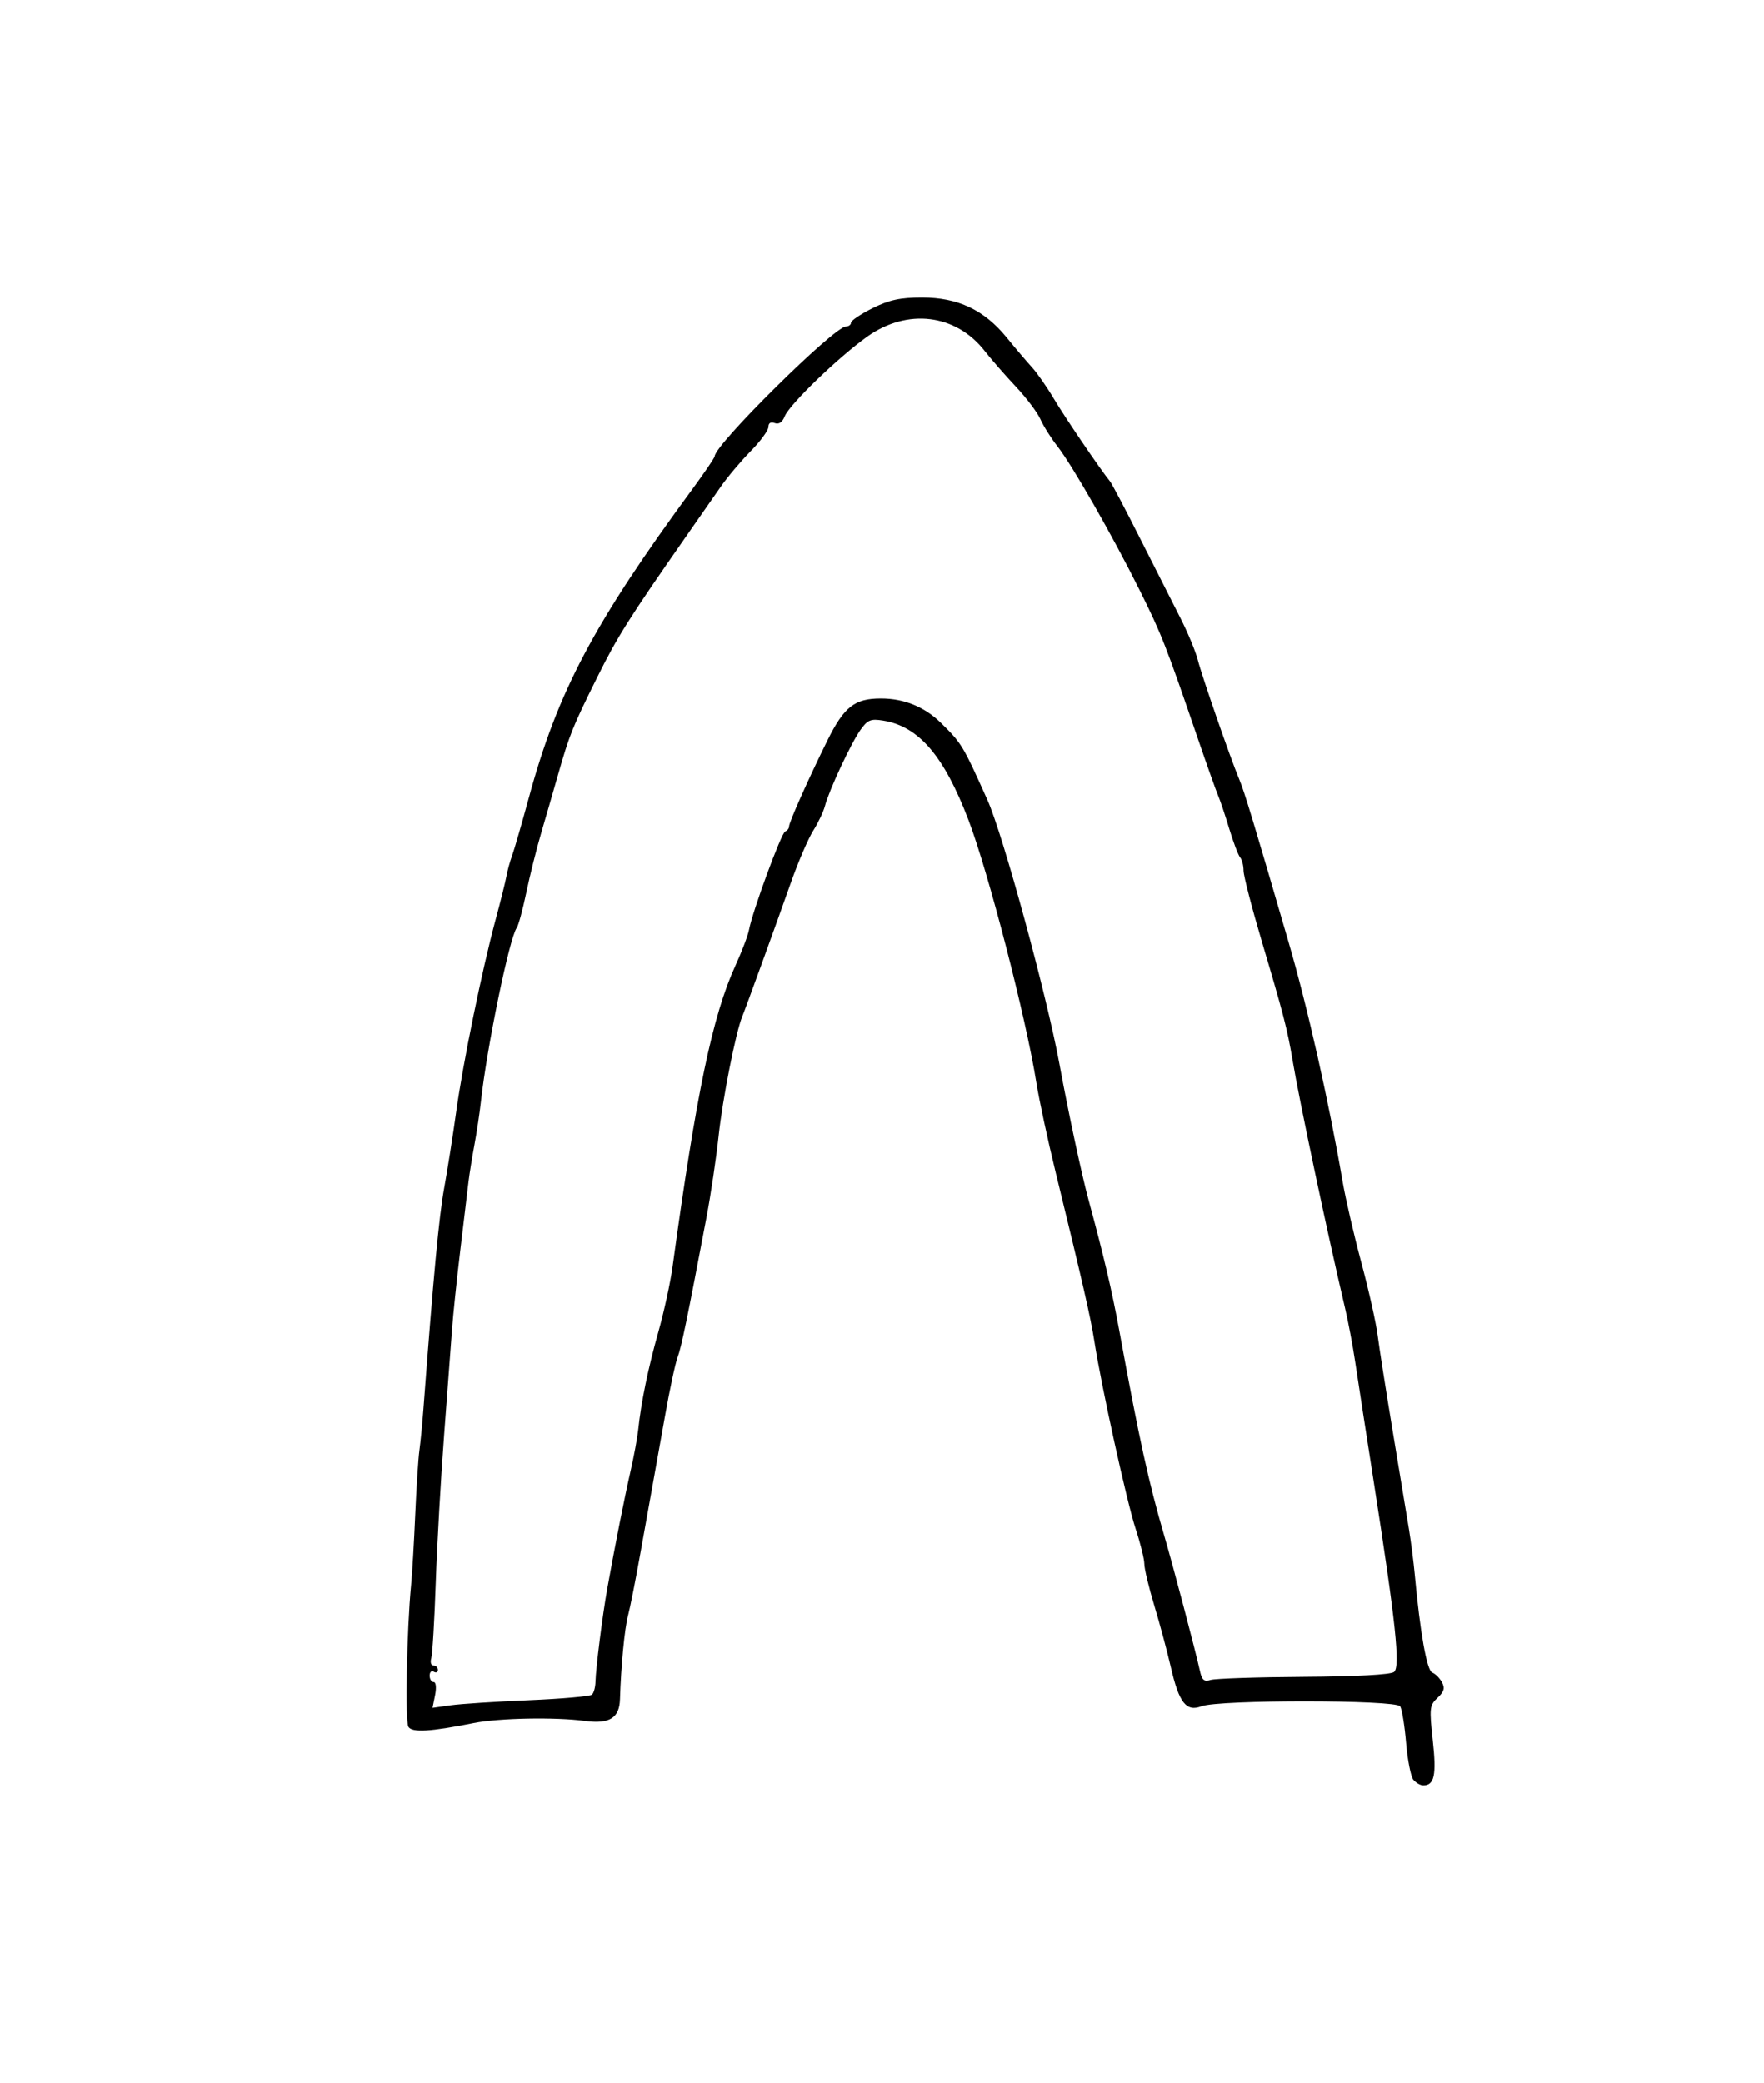
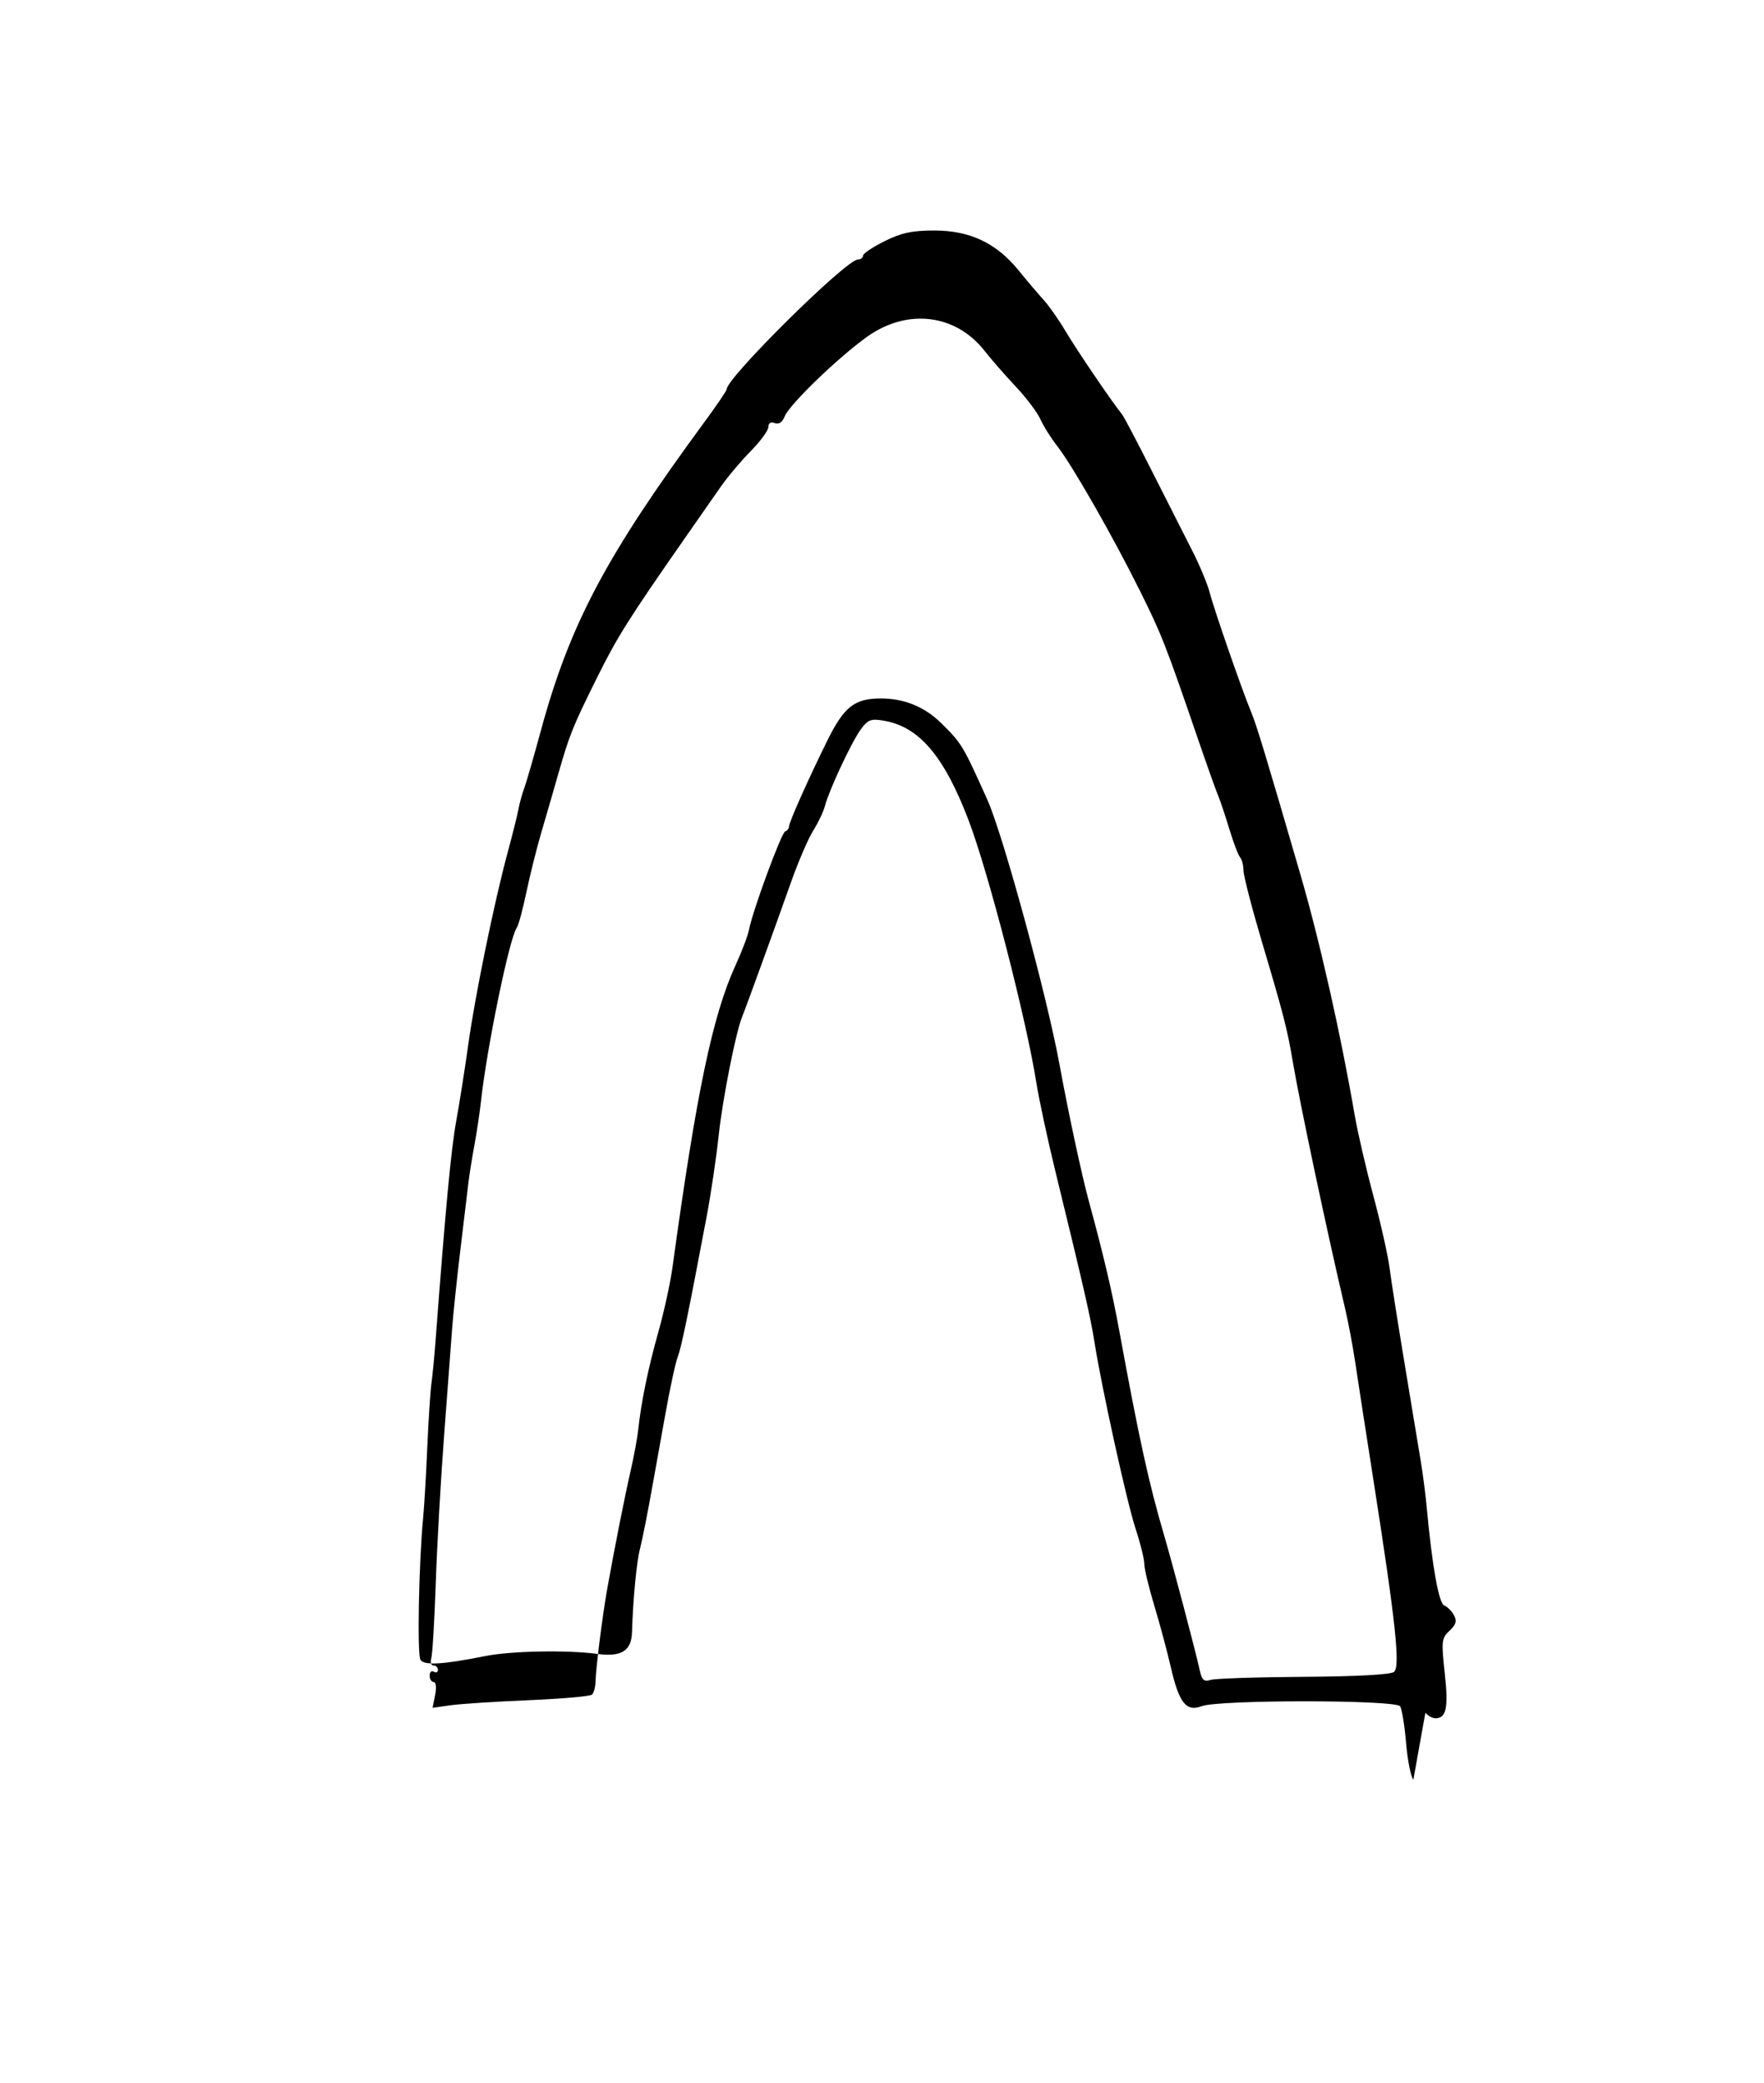
<svg xmlns="http://www.w3.org/2000/svg" version="1.1" viewBox="0 0 427 504">
-   <path d="m342.12 430.65c-0.618-0.744-1.411-4.757-1.762-8.917-0.352-4.16-0.997-8.143-1.434-8.849-0.99-1.602-43.927-1.627-48.078-0.027-3.694 1.424-5.452-0.807-7.431-9.429-0.874-3.809-2.678-10.525-4.008-14.925-1.33-4.4-2.417-8.938-2.414-10.085 2e-3 -1.147-0.946-4.972-2.108-8.5-2.122-6.445-8.262-34.32-9.976-45.294-0.908-5.813-2.751-13.857-9.422-41.121-1.884-7.7-3.963-17.375-4.62-21.5-2.496-15.674-11.603-50.923-16.423-63.561-5.945-15.589-12.032-22.686-20.662-24.086-3.026-0.491-3.768-0.184-5.523 2.29-2.278 3.211-7.592 14.601-8.576 18.382-0.354 1.362-1.632 4.051-2.84 5.976s-3.628 7.55-5.378 12.5c-3.793 10.726-10.936 30.387-11.808 32.5-1.544 3.744-4.755 19.972-5.695 28.788-0.57 5.342-1.888 14.212-2.93 19.712-4.638 24.492-6.087 31.508-7.014 33.946-0.545 1.433-1.925 7.882-3.066 14.33s-2.45 13.749-2.908 16.224c-0.458 2.475-1.79 9.886-2.96 16.469-1.17 6.583-2.55 13.558-3.067 15.5-0.826 3.106-1.697 12.183-1.939 20.209-0.137 4.53-2.564 6.033-8.456 5.237-7.174-0.97-20.85-0.71-26.972 0.512-10.452 2.087-14.864 2.345-15.779 0.922-0.82-1.275-0.4-23.487 0.65-34.35 0.266-2.75 0.716-10.4 1.001-17 0.285-6.6 0.736-13.575 1.002-15.5 0.266-1.925 0.704-6.425 0.974-10 2.449-32.498 3.782-46.683 5.026-53.5 0.803-4.4 2.115-12.725 2.916-18.5 1.641-11.836 6.286-34.489 9.537-46.5 1.191-4.4 2.369-9.125 2.619-10.5 0.25-1.375 0.869-3.625 1.377-5 0.507-1.375 2.33-7.675 4.05-14 7.002-25.747 15.781-42.295 39.649-74.74 2.929-3.982 5.326-7.516 5.326-7.853 0-2.785 28.897-31.355 31.75-31.391 0.688-0.009 1.25-0.425 1.25-0.926s2.338-2.076 5.196-3.5c4.07-2.027 6.69-2.59 12.04-2.59 8.65 0 15.018 3.011 20.43 9.661 2.112 2.596 4.865 5.837 6.117 7.204 1.252 1.366 3.628 4.768 5.28 7.56 2.61 4.412 11.282 17.171 13.645 20.075 0.447 0.55 3.735 6.791 7.306 13.869 3.571 7.078 7.948 15.717 9.727 19.199 1.778 3.482 3.67 8.041 4.204 10.131 1.017 3.985 7.845 23.646 10.001 28.801 1.31 3.132 3.488 10.313 11.98 39.5 4.637 15.938 9.734 38.54 13.079 58 0.709 4.125 2.745 12.92 4.524 19.545 1.779 6.625 3.548 14.5 3.931 17.5 0.383 3 2.043 13.555 3.688 23.455s3.4 20.475 3.897 23.5c0.498 3.025 1.133 7.975 1.412 11 1.301 14.136 2.92 23.205 4.232 23.708 0.755 0.29 1.815 1.353 2.355 2.361 0.751 1.403 0.497 2.287-1.079 3.755-1.922 1.79-1.999 2.488-1.147 10.298 0.92 8.41 0.39 10.88-2.31 10.88-0.69 0-1.76-0.609-2.378-1.353zm-214.12-19.25c7.975-0.329 14.86-0.936 15.301-1.349 0.441-0.412 0.823-1.829 0.851-3.149 0.066-3.176 1.701-16.125 2.828-22.399 1.869-10.406 4.212-22.23 5.648-28.5 0.819-3.575 1.654-8.075 1.856-10 0.699-6.655 2.406-14.946 4.881-23.706 1.367-4.837 2.916-11.944 3.443-15.794 5.755-42.057 9.678-60.81 15.268-73 1.513-3.3 2.965-7.125 3.225-8.5 0.868-4.579 7.829-23.495 8.771-23.833 0.51-0.183 0.928-0.726 0.928-1.205 0-1.008 4.725-11.595 9.285-20.807 4.05-8.17 6.58-10.15 12.95-10.15 5.62 0 10.568 2.016 14.549 5.93 5.011 4.926 5.28 5.372 11.213 18.57 3.79 8.432 14.393 47.305 17.457 64 2.153 11.731 5.366 26.711 7.077 33 3.647 13.398 5.644 21.894 7.405 31.5 4.813 26.248 7.13 36.815 10.854 49.5 2.141 7.292 7.591 27.938 8.66 32.807 0.49 2.232 1.019 2.679 2.583 2.183 1.082-0.343 11.225-0.681 22.541-0.751 12.764-0.079 21.065-0.528 21.867-1.183 1.552-1.267 0.403-12.008-4.927-46.056-1.894-12.1-3.913-25.15-4.486-29-0.573-3.85-1.679-9.7-2.458-13-4.286-18.161-11.053-50.122-12.703-60-1.228-7.35-2.267-11.372-7.31-28.295-2.5-8.41-4.55-16.31-4.55-17.55 0-1.24-0.37-2.682-0.823-3.205-0.453-0.522-1.641-3.65-2.64-6.95-0.999-3.3-2.207-6.9-2.684-8-0.477-1.1-2.719-7.4-4.981-14-7.669-22.376-8.694-24.989-13.917-35.5-6.562-13.206-16.388-30.4-20.039-35.064-1.534-1.96-3.371-4.885-4.082-6.5-0.711-1.615-3.409-5.187-5.995-7.937s-5.948-6.6-7.471-8.553c-7.008-8.991-18.753-10.418-28.491-3.462-7.002 5.001-18.806 16.4-19.931 19.247-0.57 1.442-1.424 2.023-2.414 1.643-0.959-0.368-1.532-0.024-1.532 0.92 0 0.829-1.928 3.465-4.284 5.857-2.356 2.392-5.619 6.264-7.25 8.605-1.631 2.341-5.441 7.803-8.466 12.138-13.811 19.791-16.55 24.135-21.469 34.041-5.951 11.987-6.696 13.841-9.468 23.564-1.097 3.85-2.922 10.15-4.054 14s-2.763 10.375-3.623 14.5c-0.861 4.125-1.9 7.95-2.31 8.5-1.745 2.34-7.239 28.986-8.66 42-0.3 2.75-1.007 7.475-1.571 10.5-0.563 3.025-1.213 7.075-1.444 9-0.231 1.925-1.121 9.35-1.978 16.5-0.857 7.15-1.752 15.7-1.989 19-0.237 3.3-1.098 14.775-1.914 25.5-0.816 10.725-1.735 26.925-2.043 36-0.308 9.075-0.797 17.288-1.086 18.25-0.289 0.963-0.046 1.75 0.541 1.75 0.587 0 1.067 0.477 1.067 1.059 0 0.582-0.45 0.781-1 0.441s-1 0.084-1 0.941c0 0.857 0.439 1.559 0.975 1.559 0.558 0 0.708 1.333 0.351 3.119l-0.624 3.119 4.399-0.622c2.42-0.34 10.92-0.89 18.9-1.22z" />
+   <path d="m342.12 430.65c-0.618-0.744-1.411-4.757-1.762-8.917-0.352-4.16-0.997-8.143-1.434-8.849-0.99-1.602-43.927-1.627-48.078-0.027-3.694 1.424-5.452-0.807-7.431-9.429-0.874-3.809-2.678-10.525-4.008-14.925-1.33-4.4-2.417-8.938-2.414-10.085 2e-3 -1.147-0.946-4.972-2.108-8.5-2.122-6.445-8.262-34.32-9.976-45.294-0.908-5.813-2.751-13.857-9.422-41.121-1.884-7.7-3.963-17.375-4.62-21.5-2.496-15.674-11.603-50.923-16.423-63.561-5.945-15.589-12.032-22.686-20.662-24.086-3.026-0.491-3.768-0.184-5.523 2.29-2.278 3.211-7.592 14.601-8.576 18.382-0.354 1.362-1.632 4.051-2.84 5.976s-3.628 7.55-5.378 12.5c-3.793 10.726-10.936 30.387-11.808 32.5-1.544 3.744-4.755 19.972-5.695 28.788-0.57 5.342-1.888 14.212-2.93 19.712-4.638 24.492-6.087 31.508-7.014 33.946-0.545 1.433-1.925 7.882-3.066 14.33c-0.458 2.475-1.79 9.886-2.96 16.469-1.17 6.583-2.55 13.558-3.067 15.5-0.826 3.106-1.697 12.183-1.939 20.209-0.137 4.53-2.564 6.033-8.456 5.237-7.174-0.97-20.85-0.71-26.972 0.512-10.452 2.087-14.864 2.345-15.779 0.922-0.82-1.275-0.4-23.487 0.65-34.35 0.266-2.75 0.716-10.4 1.001-17 0.285-6.6 0.736-13.575 1.002-15.5 0.266-1.925 0.704-6.425 0.974-10 2.449-32.498 3.782-46.683 5.026-53.5 0.803-4.4 2.115-12.725 2.916-18.5 1.641-11.836 6.286-34.489 9.537-46.5 1.191-4.4 2.369-9.125 2.619-10.5 0.25-1.375 0.869-3.625 1.377-5 0.507-1.375 2.33-7.675 4.05-14 7.002-25.747 15.781-42.295 39.649-74.74 2.929-3.982 5.326-7.516 5.326-7.853 0-2.785 28.897-31.355 31.75-31.391 0.688-0.009 1.25-0.425 1.25-0.926s2.338-2.076 5.196-3.5c4.07-2.027 6.69-2.59 12.04-2.59 8.65 0 15.018 3.011 20.43 9.661 2.112 2.596 4.865 5.837 6.117 7.204 1.252 1.366 3.628 4.768 5.28 7.56 2.61 4.412 11.282 17.171 13.645 20.075 0.447 0.55 3.735 6.791 7.306 13.869 3.571 7.078 7.948 15.717 9.727 19.199 1.778 3.482 3.67 8.041 4.204 10.131 1.017 3.985 7.845 23.646 10.001 28.801 1.31 3.132 3.488 10.313 11.98 39.5 4.637 15.938 9.734 38.54 13.079 58 0.709 4.125 2.745 12.92 4.524 19.545 1.779 6.625 3.548 14.5 3.931 17.5 0.383 3 2.043 13.555 3.688 23.455s3.4 20.475 3.897 23.5c0.498 3.025 1.133 7.975 1.412 11 1.301 14.136 2.92 23.205 4.232 23.708 0.755 0.29 1.815 1.353 2.355 2.361 0.751 1.403 0.497 2.287-1.079 3.755-1.922 1.79-1.999 2.488-1.147 10.298 0.92 8.41 0.39 10.88-2.31 10.88-0.69 0-1.76-0.609-2.378-1.353zm-214.12-19.25c7.975-0.329 14.86-0.936 15.301-1.349 0.441-0.412 0.823-1.829 0.851-3.149 0.066-3.176 1.701-16.125 2.828-22.399 1.869-10.406 4.212-22.23 5.648-28.5 0.819-3.575 1.654-8.075 1.856-10 0.699-6.655 2.406-14.946 4.881-23.706 1.367-4.837 2.916-11.944 3.443-15.794 5.755-42.057 9.678-60.81 15.268-73 1.513-3.3 2.965-7.125 3.225-8.5 0.868-4.579 7.829-23.495 8.771-23.833 0.51-0.183 0.928-0.726 0.928-1.205 0-1.008 4.725-11.595 9.285-20.807 4.05-8.17 6.58-10.15 12.95-10.15 5.62 0 10.568 2.016 14.549 5.93 5.011 4.926 5.28 5.372 11.213 18.57 3.79 8.432 14.393 47.305 17.457 64 2.153 11.731 5.366 26.711 7.077 33 3.647 13.398 5.644 21.894 7.405 31.5 4.813 26.248 7.13 36.815 10.854 49.5 2.141 7.292 7.591 27.938 8.66 32.807 0.49 2.232 1.019 2.679 2.583 2.183 1.082-0.343 11.225-0.681 22.541-0.751 12.764-0.079 21.065-0.528 21.867-1.183 1.552-1.267 0.403-12.008-4.927-46.056-1.894-12.1-3.913-25.15-4.486-29-0.573-3.85-1.679-9.7-2.458-13-4.286-18.161-11.053-50.122-12.703-60-1.228-7.35-2.267-11.372-7.31-28.295-2.5-8.41-4.55-16.31-4.55-17.55 0-1.24-0.37-2.682-0.823-3.205-0.453-0.522-1.641-3.65-2.64-6.95-0.999-3.3-2.207-6.9-2.684-8-0.477-1.1-2.719-7.4-4.981-14-7.669-22.376-8.694-24.989-13.917-35.5-6.562-13.206-16.388-30.4-20.039-35.064-1.534-1.96-3.371-4.885-4.082-6.5-0.711-1.615-3.409-5.187-5.995-7.937s-5.948-6.6-7.471-8.553c-7.008-8.991-18.753-10.418-28.491-3.462-7.002 5.001-18.806 16.4-19.931 19.247-0.57 1.442-1.424 2.023-2.414 1.643-0.959-0.368-1.532-0.024-1.532 0.92 0 0.829-1.928 3.465-4.284 5.857-2.356 2.392-5.619 6.264-7.25 8.605-1.631 2.341-5.441 7.803-8.466 12.138-13.811 19.791-16.55 24.135-21.469 34.041-5.951 11.987-6.696 13.841-9.468 23.564-1.097 3.85-2.922 10.15-4.054 14s-2.763 10.375-3.623 14.5c-0.861 4.125-1.9 7.95-2.31 8.5-1.745 2.34-7.239 28.986-8.66 42-0.3 2.75-1.007 7.475-1.571 10.5-0.563 3.025-1.213 7.075-1.444 9-0.231 1.925-1.121 9.35-1.978 16.5-0.857 7.15-1.752 15.7-1.989 19-0.237 3.3-1.098 14.775-1.914 25.5-0.816 10.725-1.735 26.925-2.043 36-0.308 9.075-0.797 17.288-1.086 18.25-0.289 0.963-0.046 1.75 0.541 1.75 0.587 0 1.067 0.477 1.067 1.059 0 0.582-0.45 0.781-1 0.441s-1 0.084-1 0.941c0 0.857 0.439 1.559 0.975 1.559 0.558 0 0.708 1.333 0.351 3.119l-0.624 3.119 4.399-0.622c2.42-0.34 10.92-0.89 18.9-1.22z" />
</svg>